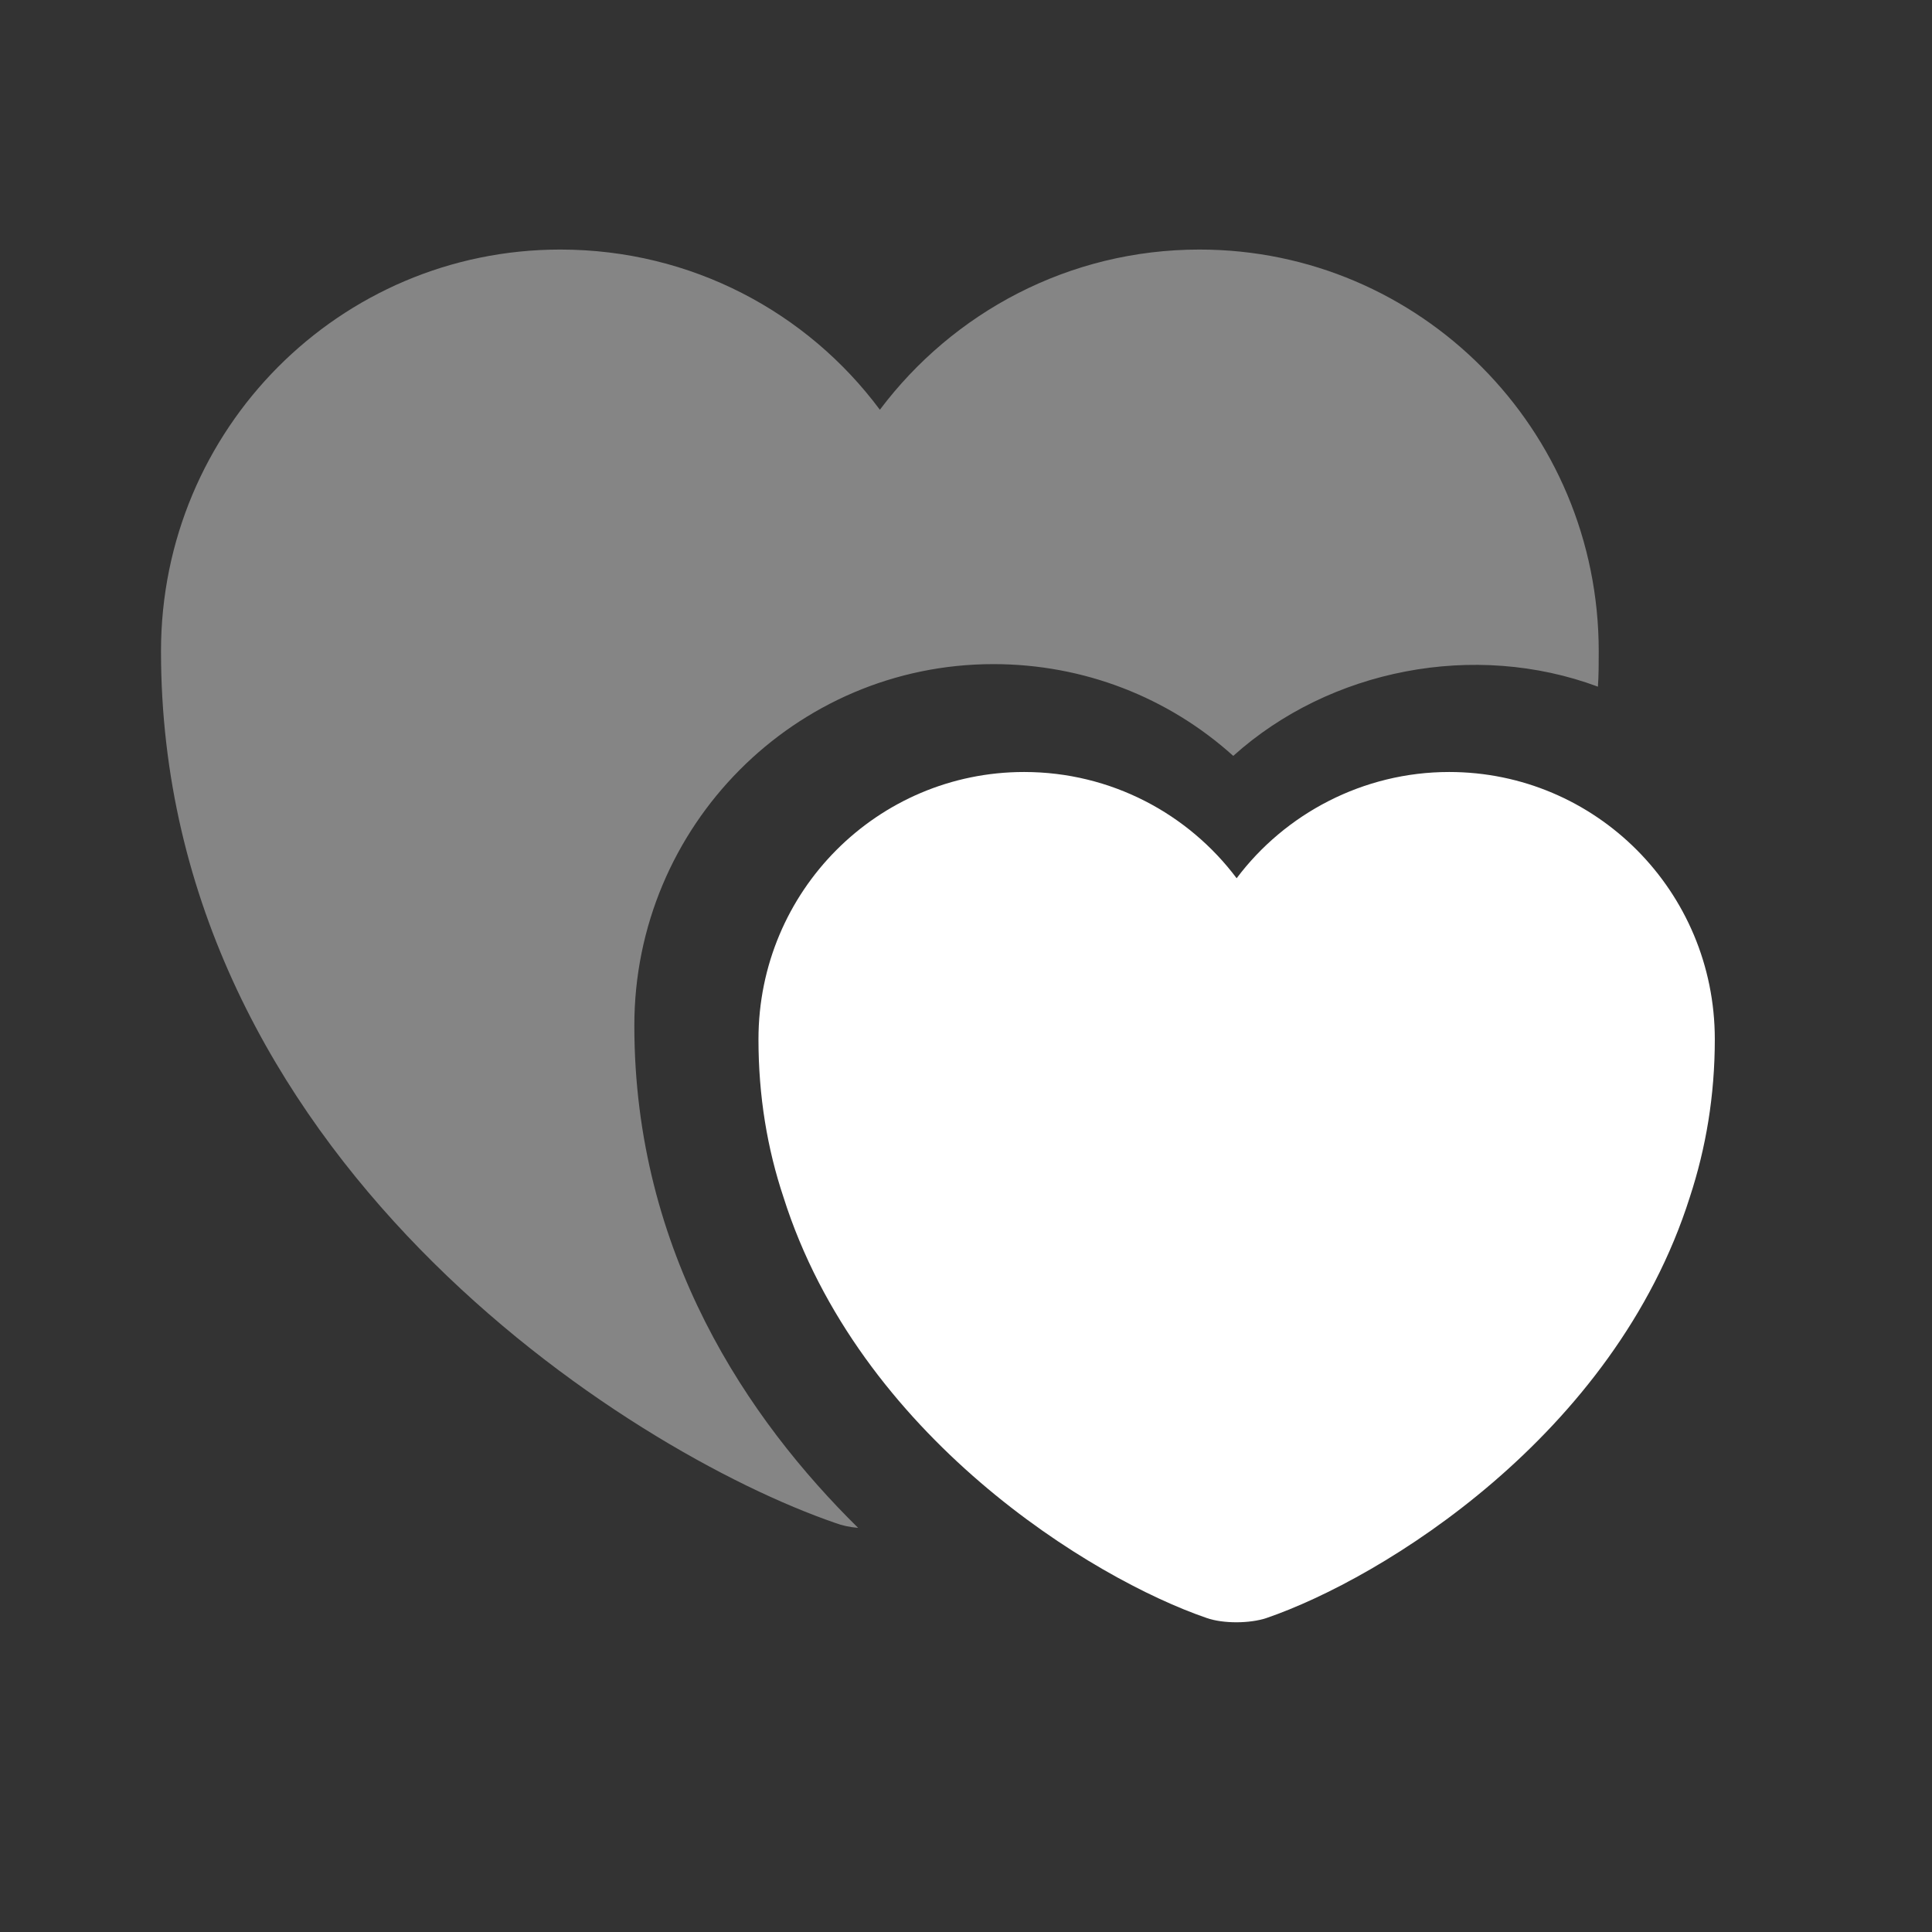
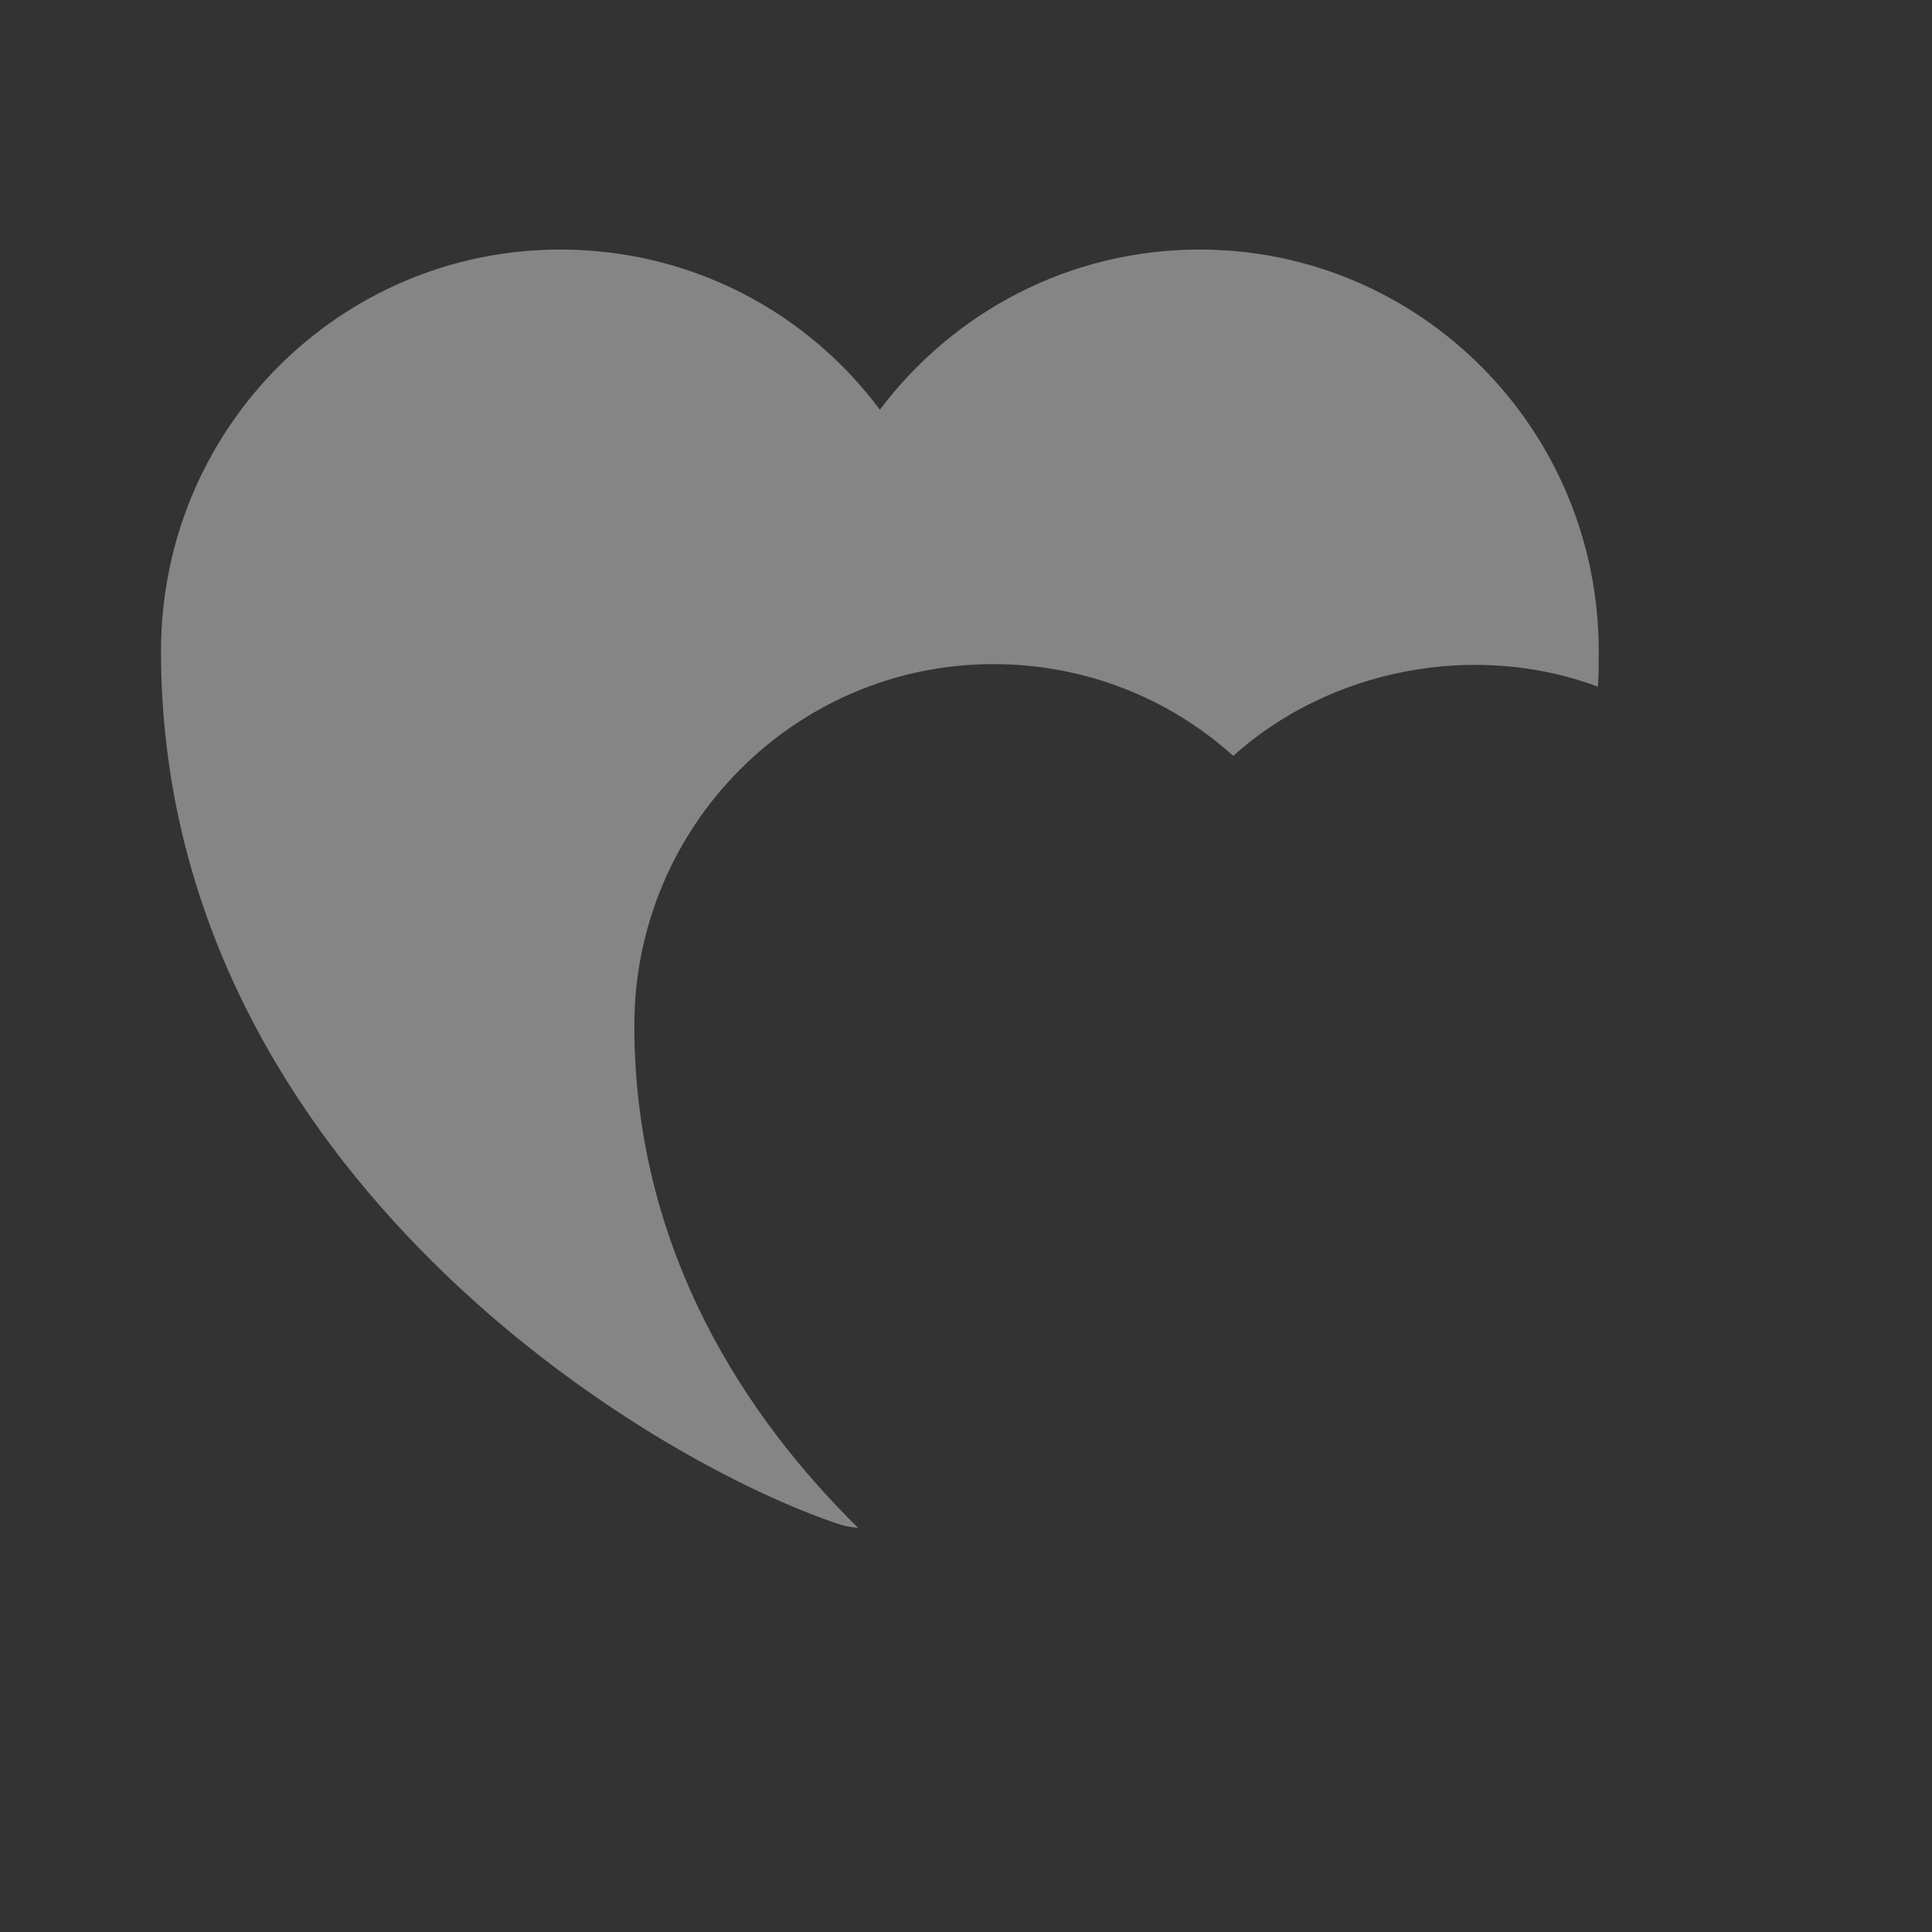
<svg xmlns="http://www.w3.org/2000/svg" width="24" height="24" viewBox="0 0 24 24" fill="none">
  <rect x="0" y="0" width="24" height="24" fill="#333333" stroke="none" />
  <path opacity="0.4" d="M19.86 8.09C19.86 8.24 19.86 8.39 19.85 8.53C18.32 7.96 16.52 8.31 15.32 9.39C14.51 8.66 13.46 8.25 12.34 8.25C9.88 8.25 7.88 10.26 7.88 12.74C7.88 15.57 9.3 17.64 10.66 18.98C10.55 18.97 10.46 18.95 10.38 18.92C7.79 18.03 2 14.35 2 8.09C2 5.33 4.22 3.1 6.96 3.1C8.59 3.1 10.03 3.88 10.93 5.09C11.84 3.88 13.28 3.1 14.9 3.1C17.64 3.1 19.86 5.33 19.86 8.09Z" fill="white" />
-   <path d="M18.002 9.59C16.932 9.59 15.962 10.11 15.362 10.91C14.762 10.11 13.802 9.59 12.722 9.59C10.902 9.59 9.422 11.07 9.422 12.91C9.422 13.62 9.532 14.27 9.732 14.87C10.672 17.84 13.562 19.61 14.992 20.1C15.192 20.17 15.522 20.17 15.732 20.1C17.162 19.61 20.052 17.84 20.992 14.87C21.192 14.26 21.302 13.61 21.302 12.91C21.302 11.07 19.822 9.59 18.002 9.59Z" fill="white" />
</svg>